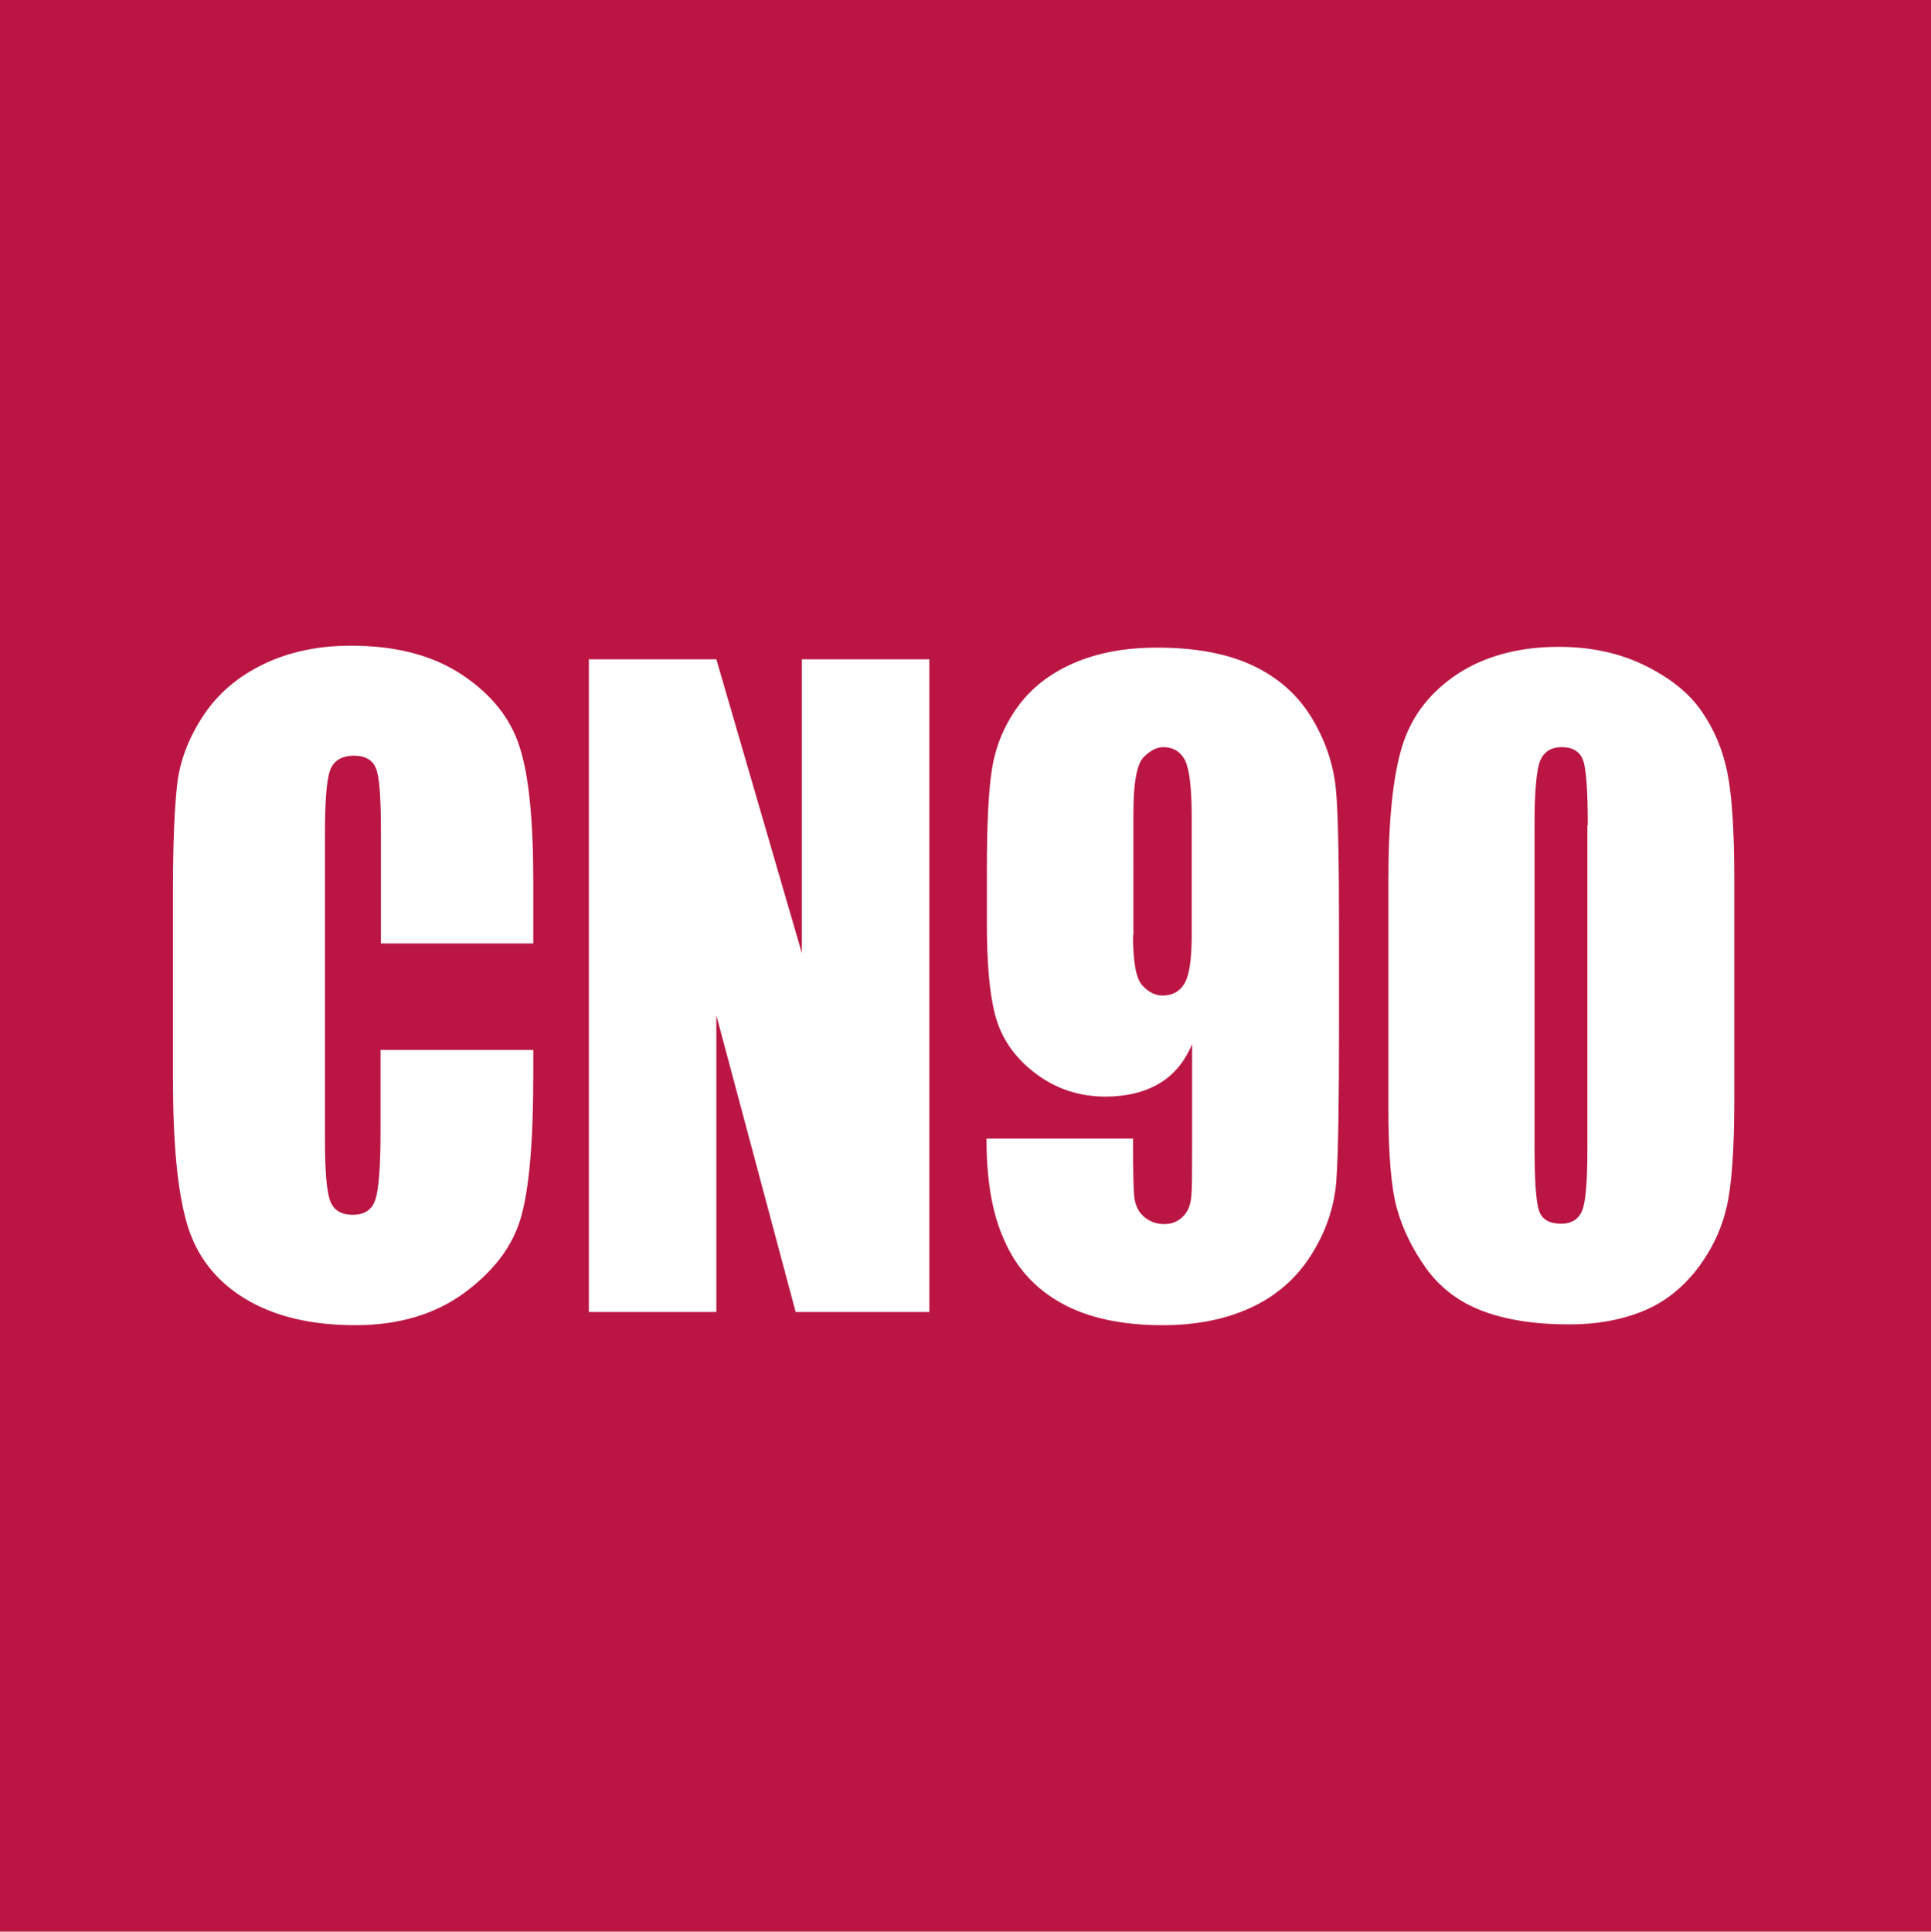
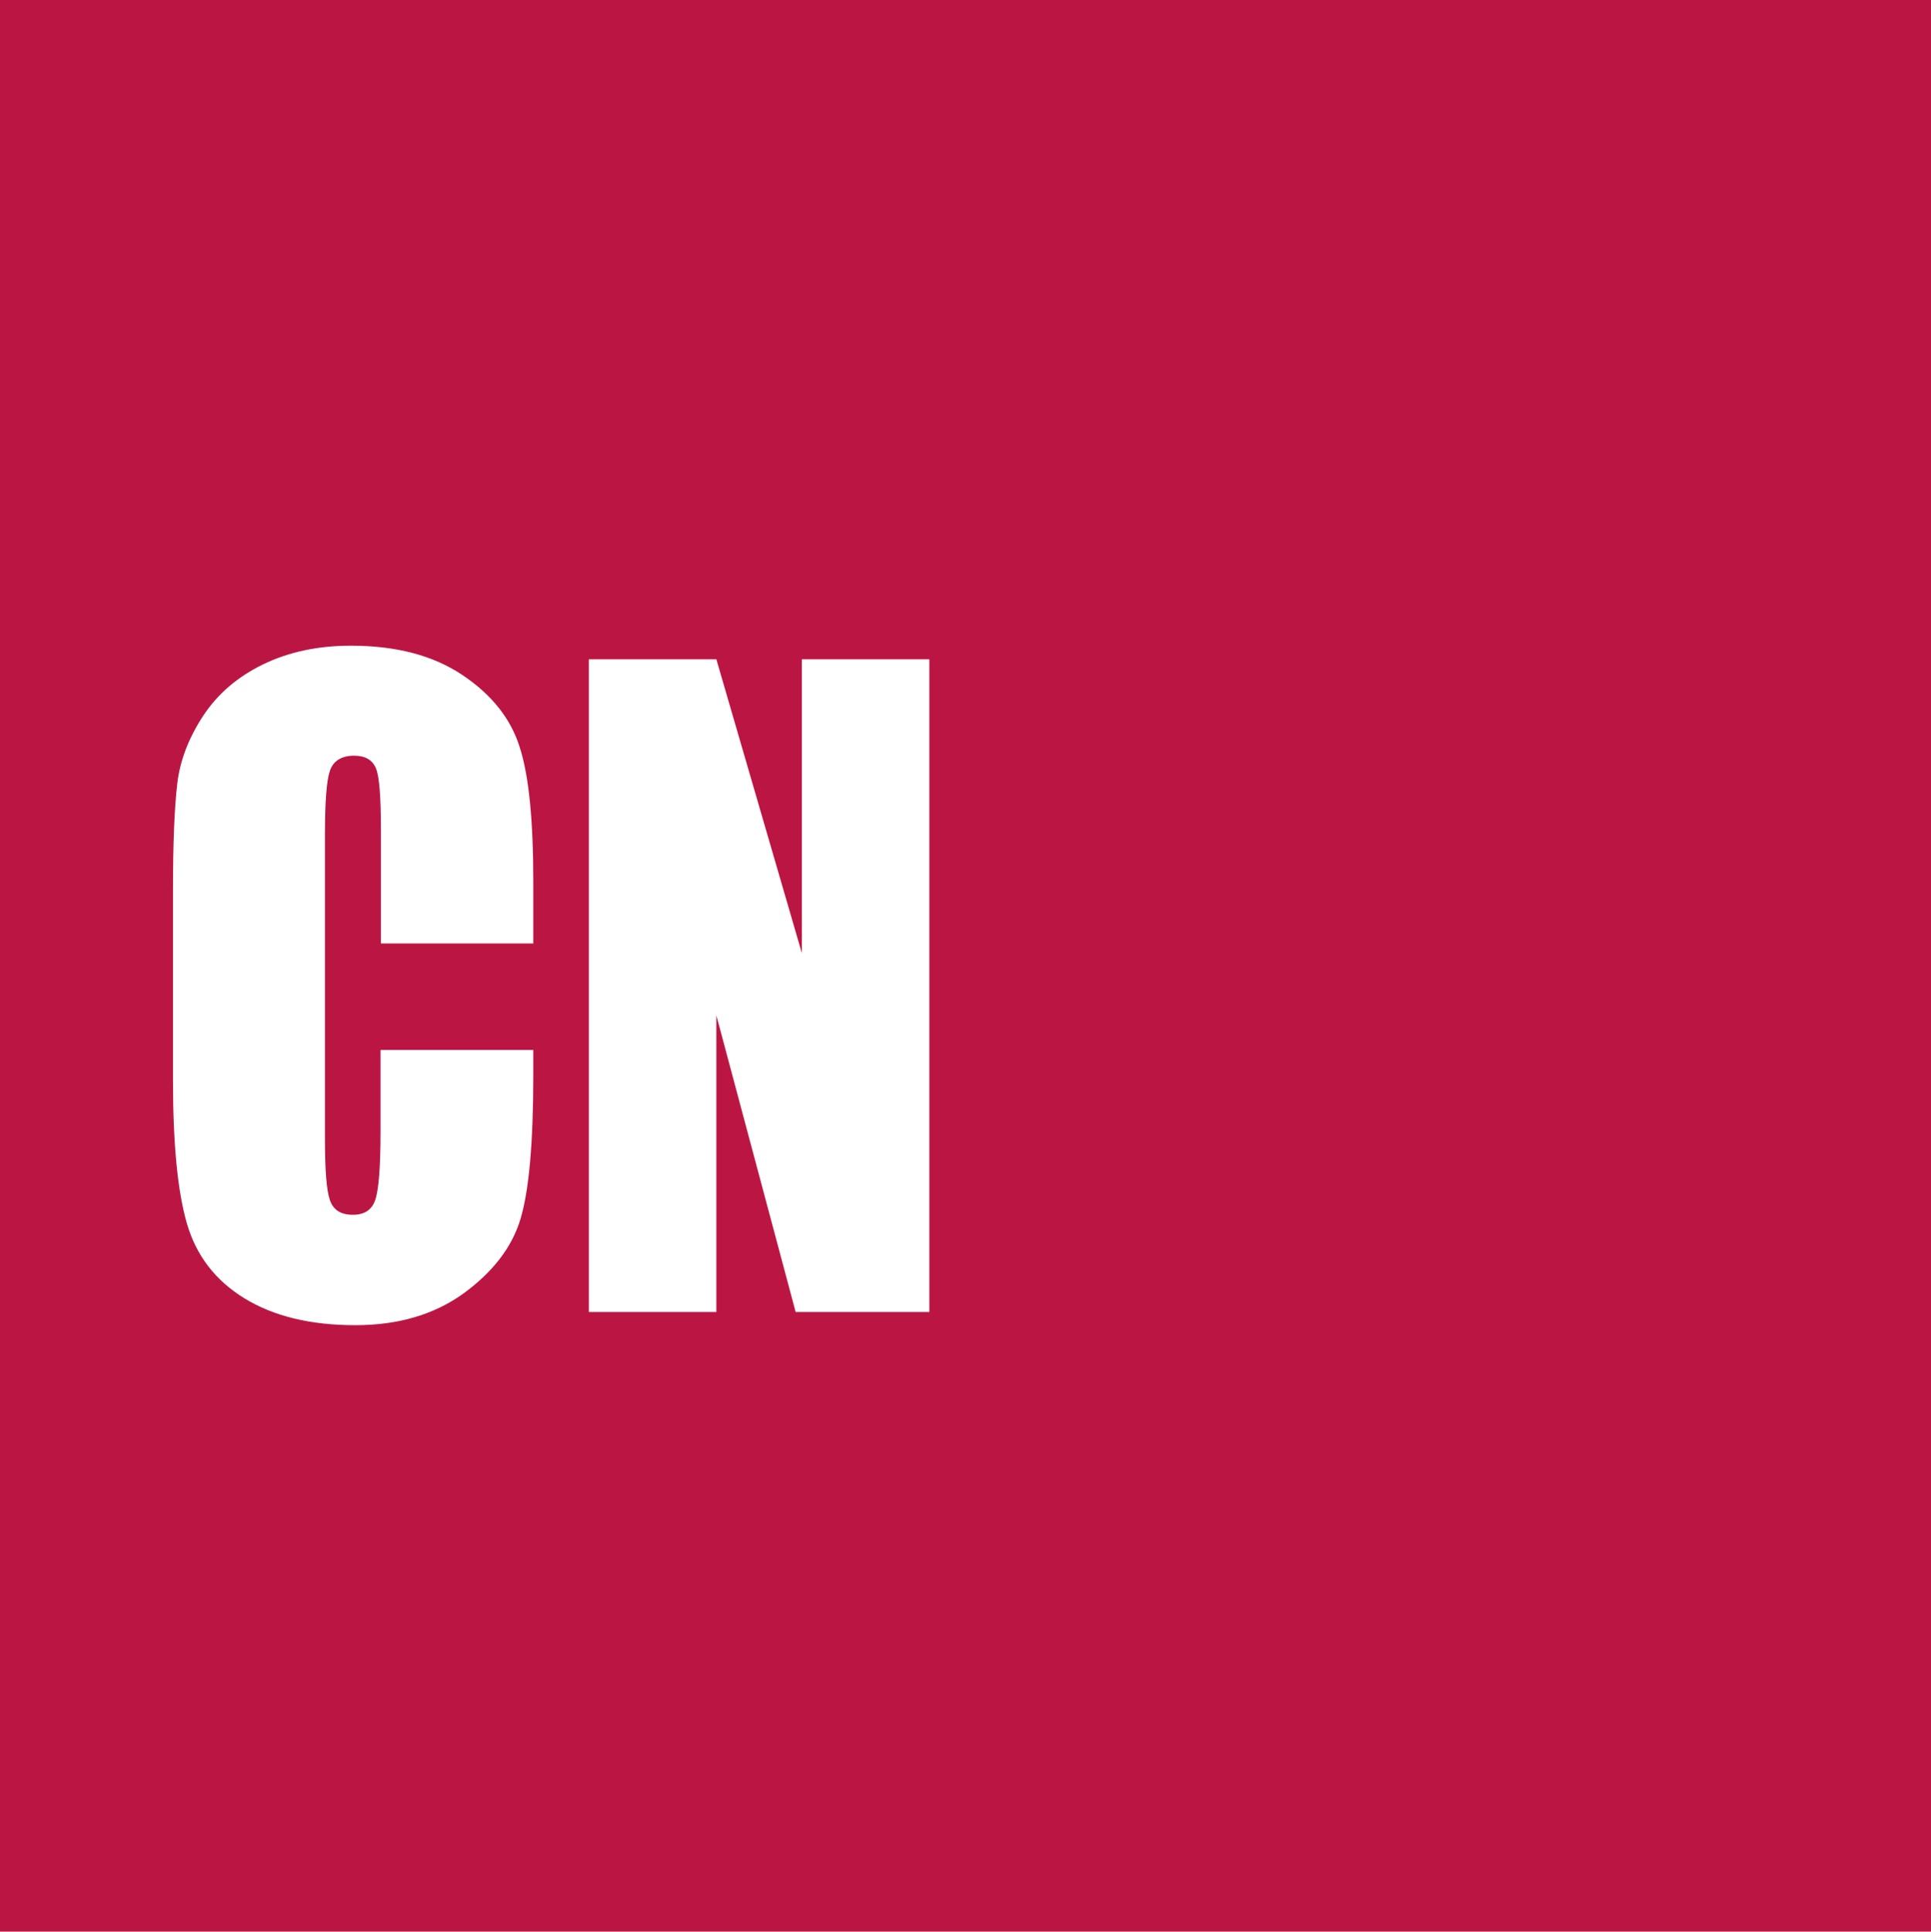
<svg xmlns="http://www.w3.org/2000/svg" version="1.1" id="レイヤー_1" x="0px" y="0px" viewBox="0 0 49.68 49.69" style="enable-background:new 0 0 49.68 49.69;" xml:space="preserve">
  <style type="text/css">
	.st0{fill:#BB1643;}
	.st1{fill:#FFFFFF;}
</style>
  <rect class="st0" width="49.68" height="49.69" />
  <g>
    <path class="st1" d="M13.73,24.27H9.8v-2.92c0-0.85-0.04-1.38-0.13-1.59s-0.27-0.32-0.56-0.32c-0.32,0-0.53,0.13-0.62,0.38   c-0.09,0.26-0.13,0.81-0.13,1.66v7.8c0,0.82,0.04,1.35,0.13,1.6c0.09,0.25,0.28,0.37,0.59,0.37c0.29,0,0.48-0.12,0.57-0.37   c0.09-0.25,0.14-0.83,0.14-1.76v-2.11h3.93v0.65c0,1.74-0.11,2.97-0.33,3.7c-0.22,0.73-0.71,1.36-1.46,1.91   c-0.76,0.55-1.69,0.82-2.79,0.82c-1.15,0-2.1-0.23-2.85-0.69c-0.75-0.46-1.24-1.1-1.48-1.92c-0.24-0.82-0.36-2.05-0.36-3.7v-4.9   c0-1.21,0.04-2.12,0.11-2.72c0.07-0.6,0.3-1.19,0.67-1.75c0.37-0.56,0.88-1,1.54-1.32c0.66-0.32,1.41-0.48,2.26-0.48   c1.16,0,2.11,0.25,2.86,0.75c0.75,0.5,1.25,1.12,1.48,1.86c0.24,0.74,0.35,1.9,0.35,3.46V24.27z" />
    <path class="st1" d="M23.91,16.96v16.79h-3.44l-2.04-7.63v7.63h-3.28V16.96h3.28l2.2,7.56v-7.56H23.91z" />
-     <path class="st1" d="M25.38,29.29h3.77c0,0.78,0.01,1.27,0.03,1.48c0.02,0.2,0.09,0.38,0.23,0.51s0.32,0.21,0.55,0.21   c0.19,0,0.35-0.07,0.48-0.2s0.19-0.3,0.21-0.51c0.02-0.21,0.02-0.63,0.02-1.25v-2.67c-0.19,0.45-0.47,0.79-0.84,1.01   c-0.37,0.22-0.84,0.34-1.39,0.34c-0.69,0-1.3-0.21-1.83-0.62c-0.53-0.41-0.86-0.91-1.01-1.49s-0.21-1.37-0.21-2.35v-1.34   c0-1.18,0.04-2.05,0.13-2.62s0.3-1.1,0.65-1.59c0.35-0.49,0.83-0.87,1.45-1.14c0.62-0.27,1.33-0.4,2.15-0.4   c1.01,0,1.83,0.16,2.48,0.47c0.65,0.31,1.15,0.76,1.5,1.34s0.56,1.2,0.62,1.84c0.06,0.64,0.08,1.89,0.08,3.73v2.33   c0,2-0.02,3.33-0.07,4.01c-0.05,0.67-0.27,1.31-0.65,1.91c-0.38,0.6-0.9,1.05-1.55,1.35c-0.65,0.3-1.41,0.45-2.27,0.45   c-1.06,0-1.93-0.19-2.61-0.57c-0.68-0.38-1.16-0.92-1.46-1.61C25.52,31.21,25.38,30.34,25.38,29.29z M29.15,24.05   c0,0.71,0.08,1.14,0.25,1.31c0.16,0.17,0.33,0.25,0.51,0.25c0.26,0,0.45-0.11,0.57-0.32c0.12-0.21,0.18-0.62,0.18-1.24v-3.04   c0-0.74-0.06-1.22-0.17-1.45c-0.12-0.23-0.31-0.34-0.57-0.34c-0.16,0-0.33,0.09-0.5,0.26c-0.17,0.18-0.26,0.65-0.26,1.43V24.05z" />
-     <path class="st1" d="M44.62,22.64v5.6c0,1.27-0.06,2.2-0.19,2.78s-0.38,1.12-0.77,1.63c-0.39,0.5-0.86,0.87-1.42,1.09   c-0.55,0.22-1.17,0.33-1.86,0.33c-0.9,0-1.65-0.12-2.25-0.35s-1.07-0.59-1.43-1.08c-0.35-0.49-0.61-1.01-0.76-1.55   c-0.15-0.54-0.22-1.4-0.22-2.59v-5.86c0-1.54,0.12-2.7,0.36-3.46c0.24-0.77,0.72-1.38,1.43-1.85c0.71-0.46,1.58-0.69,2.59-0.69   c0.83,0,1.57,0.16,2.22,0.48c0.65,0.32,1.14,0.71,1.46,1.18c0.32,0.46,0.54,0.98,0.66,1.57S44.62,21.37,44.62,22.64z M40.85,21.23   c0-0.89-0.04-1.45-0.12-1.67c-0.08-0.22-0.26-0.34-0.55-0.34c-0.28,0-0.46,0.12-0.56,0.36c-0.09,0.24-0.14,0.79-0.14,1.65v8.19   c0,0.97,0.04,1.56,0.13,1.76c0.08,0.2,0.27,0.3,0.55,0.3s0.46-0.12,0.55-0.35c0.09-0.23,0.13-0.76,0.13-1.59V21.23z" />
  </g>
</svg>